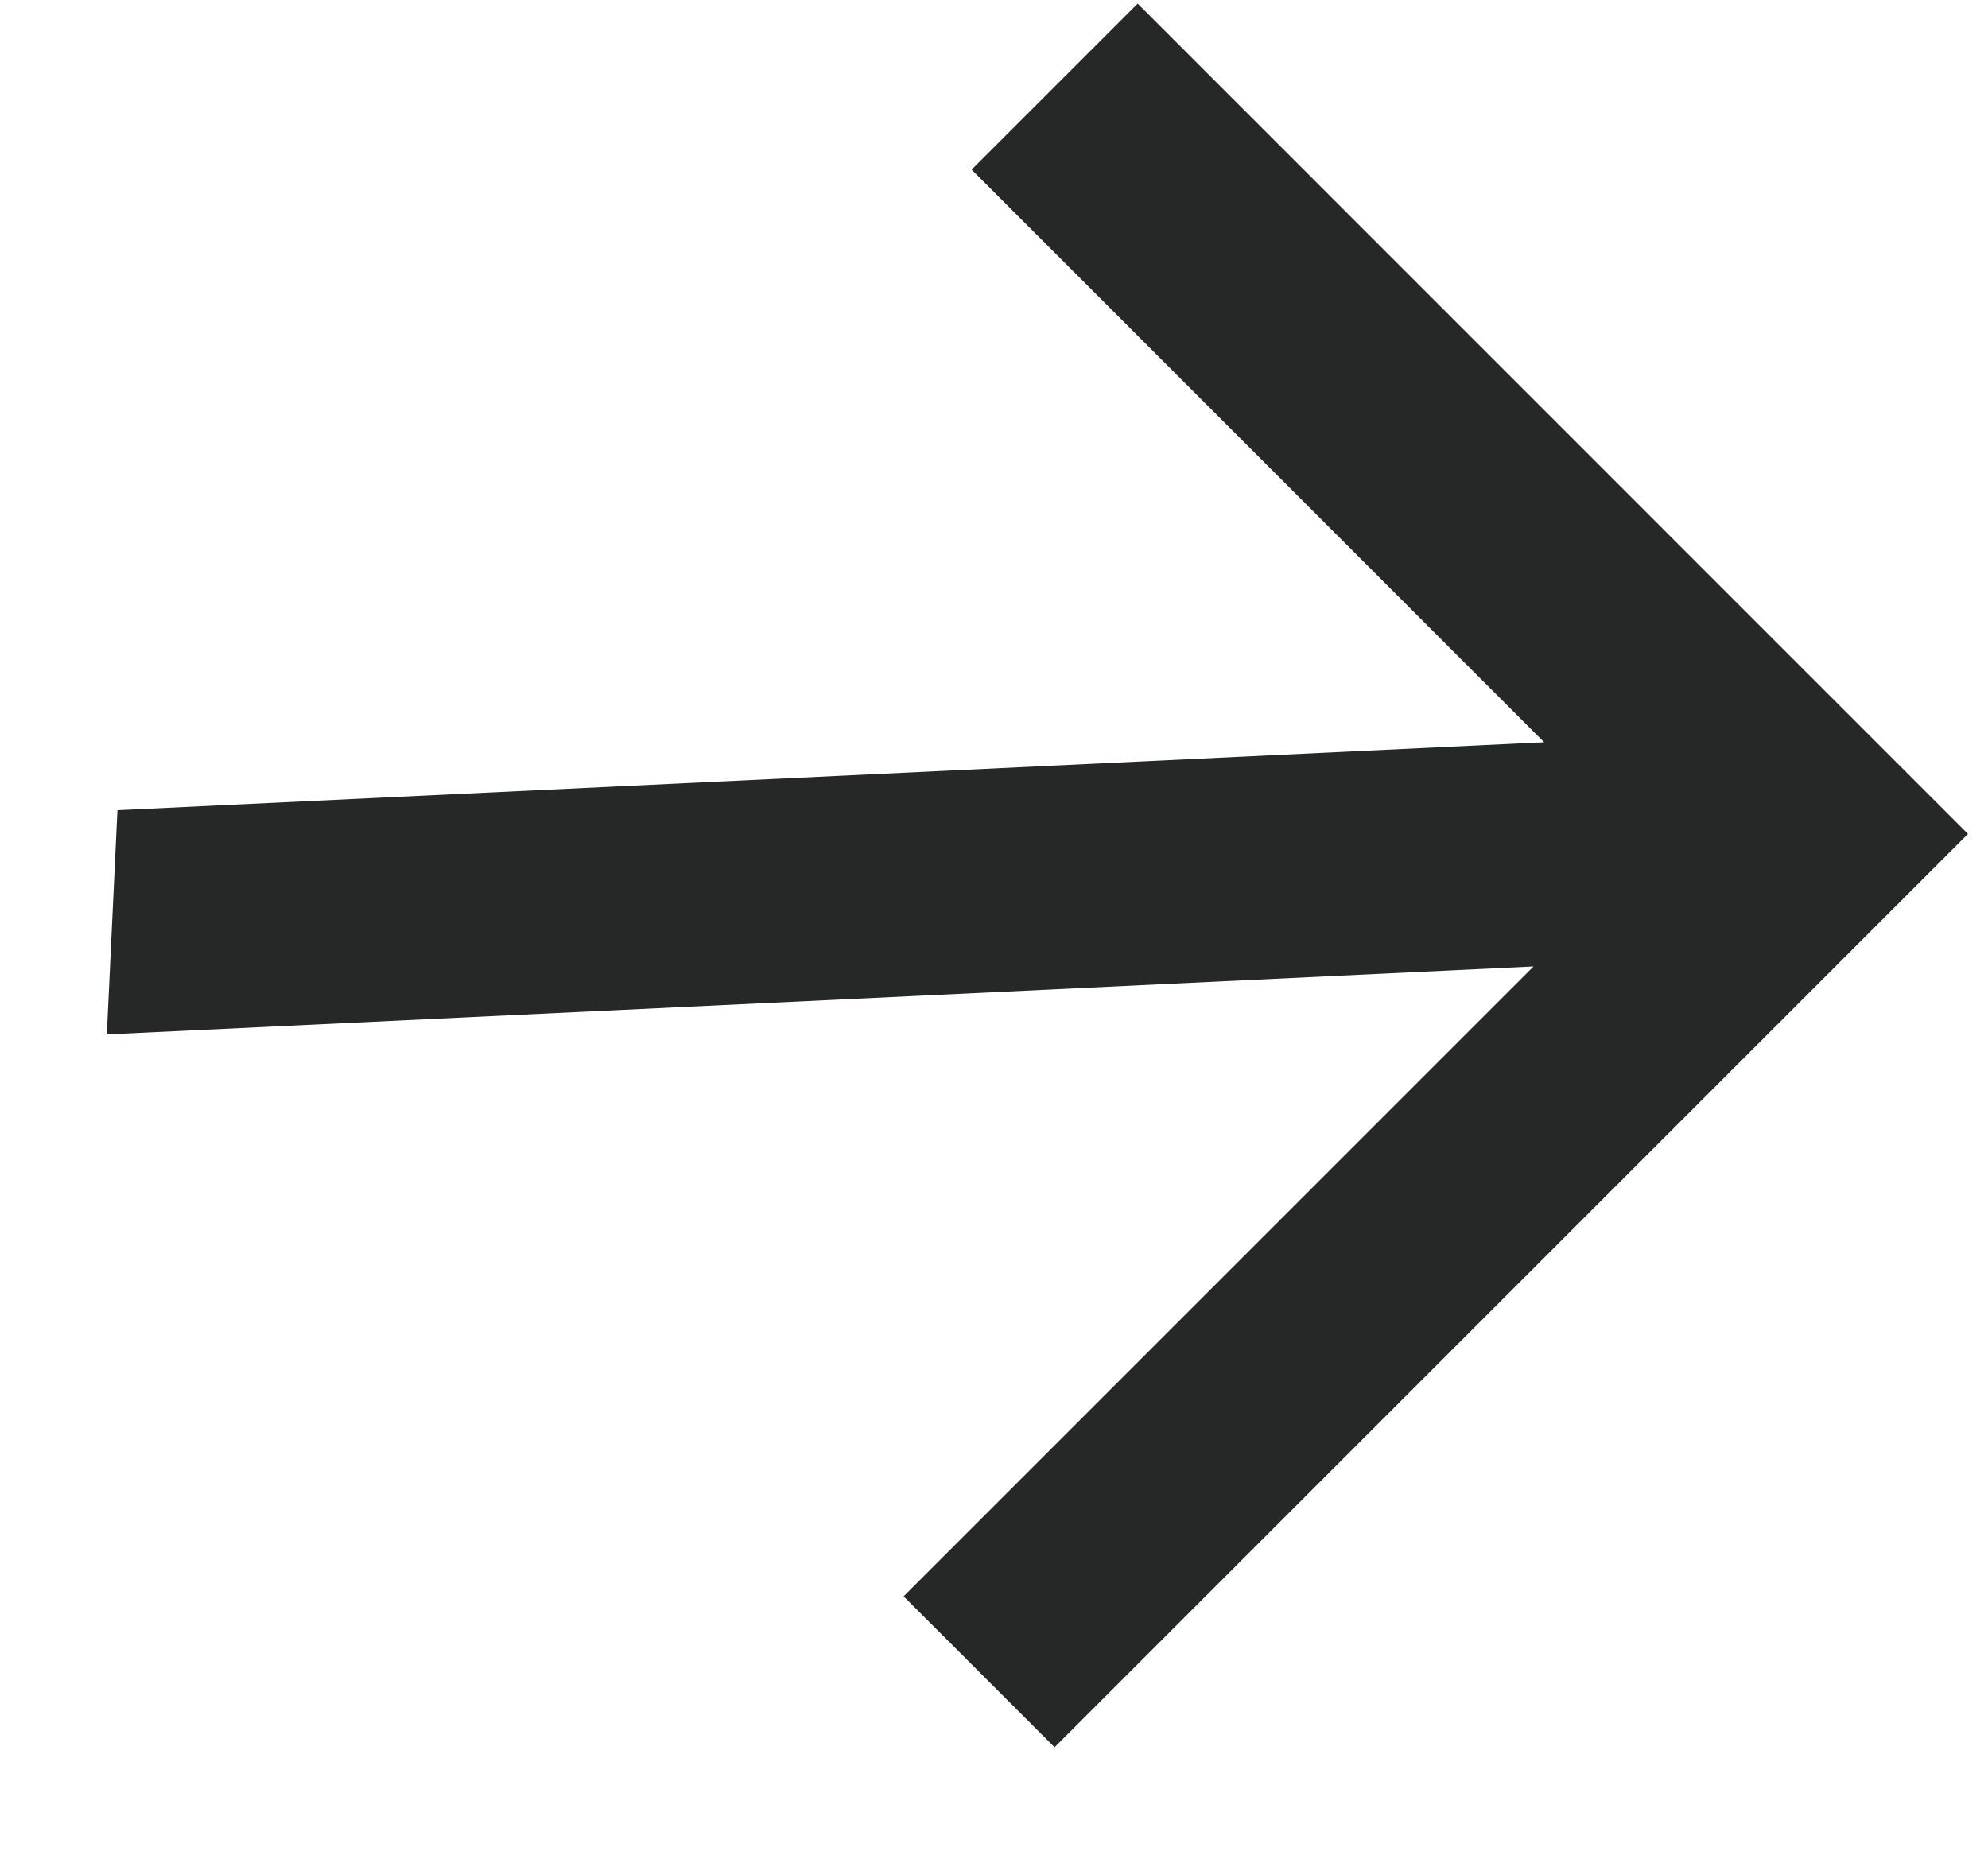
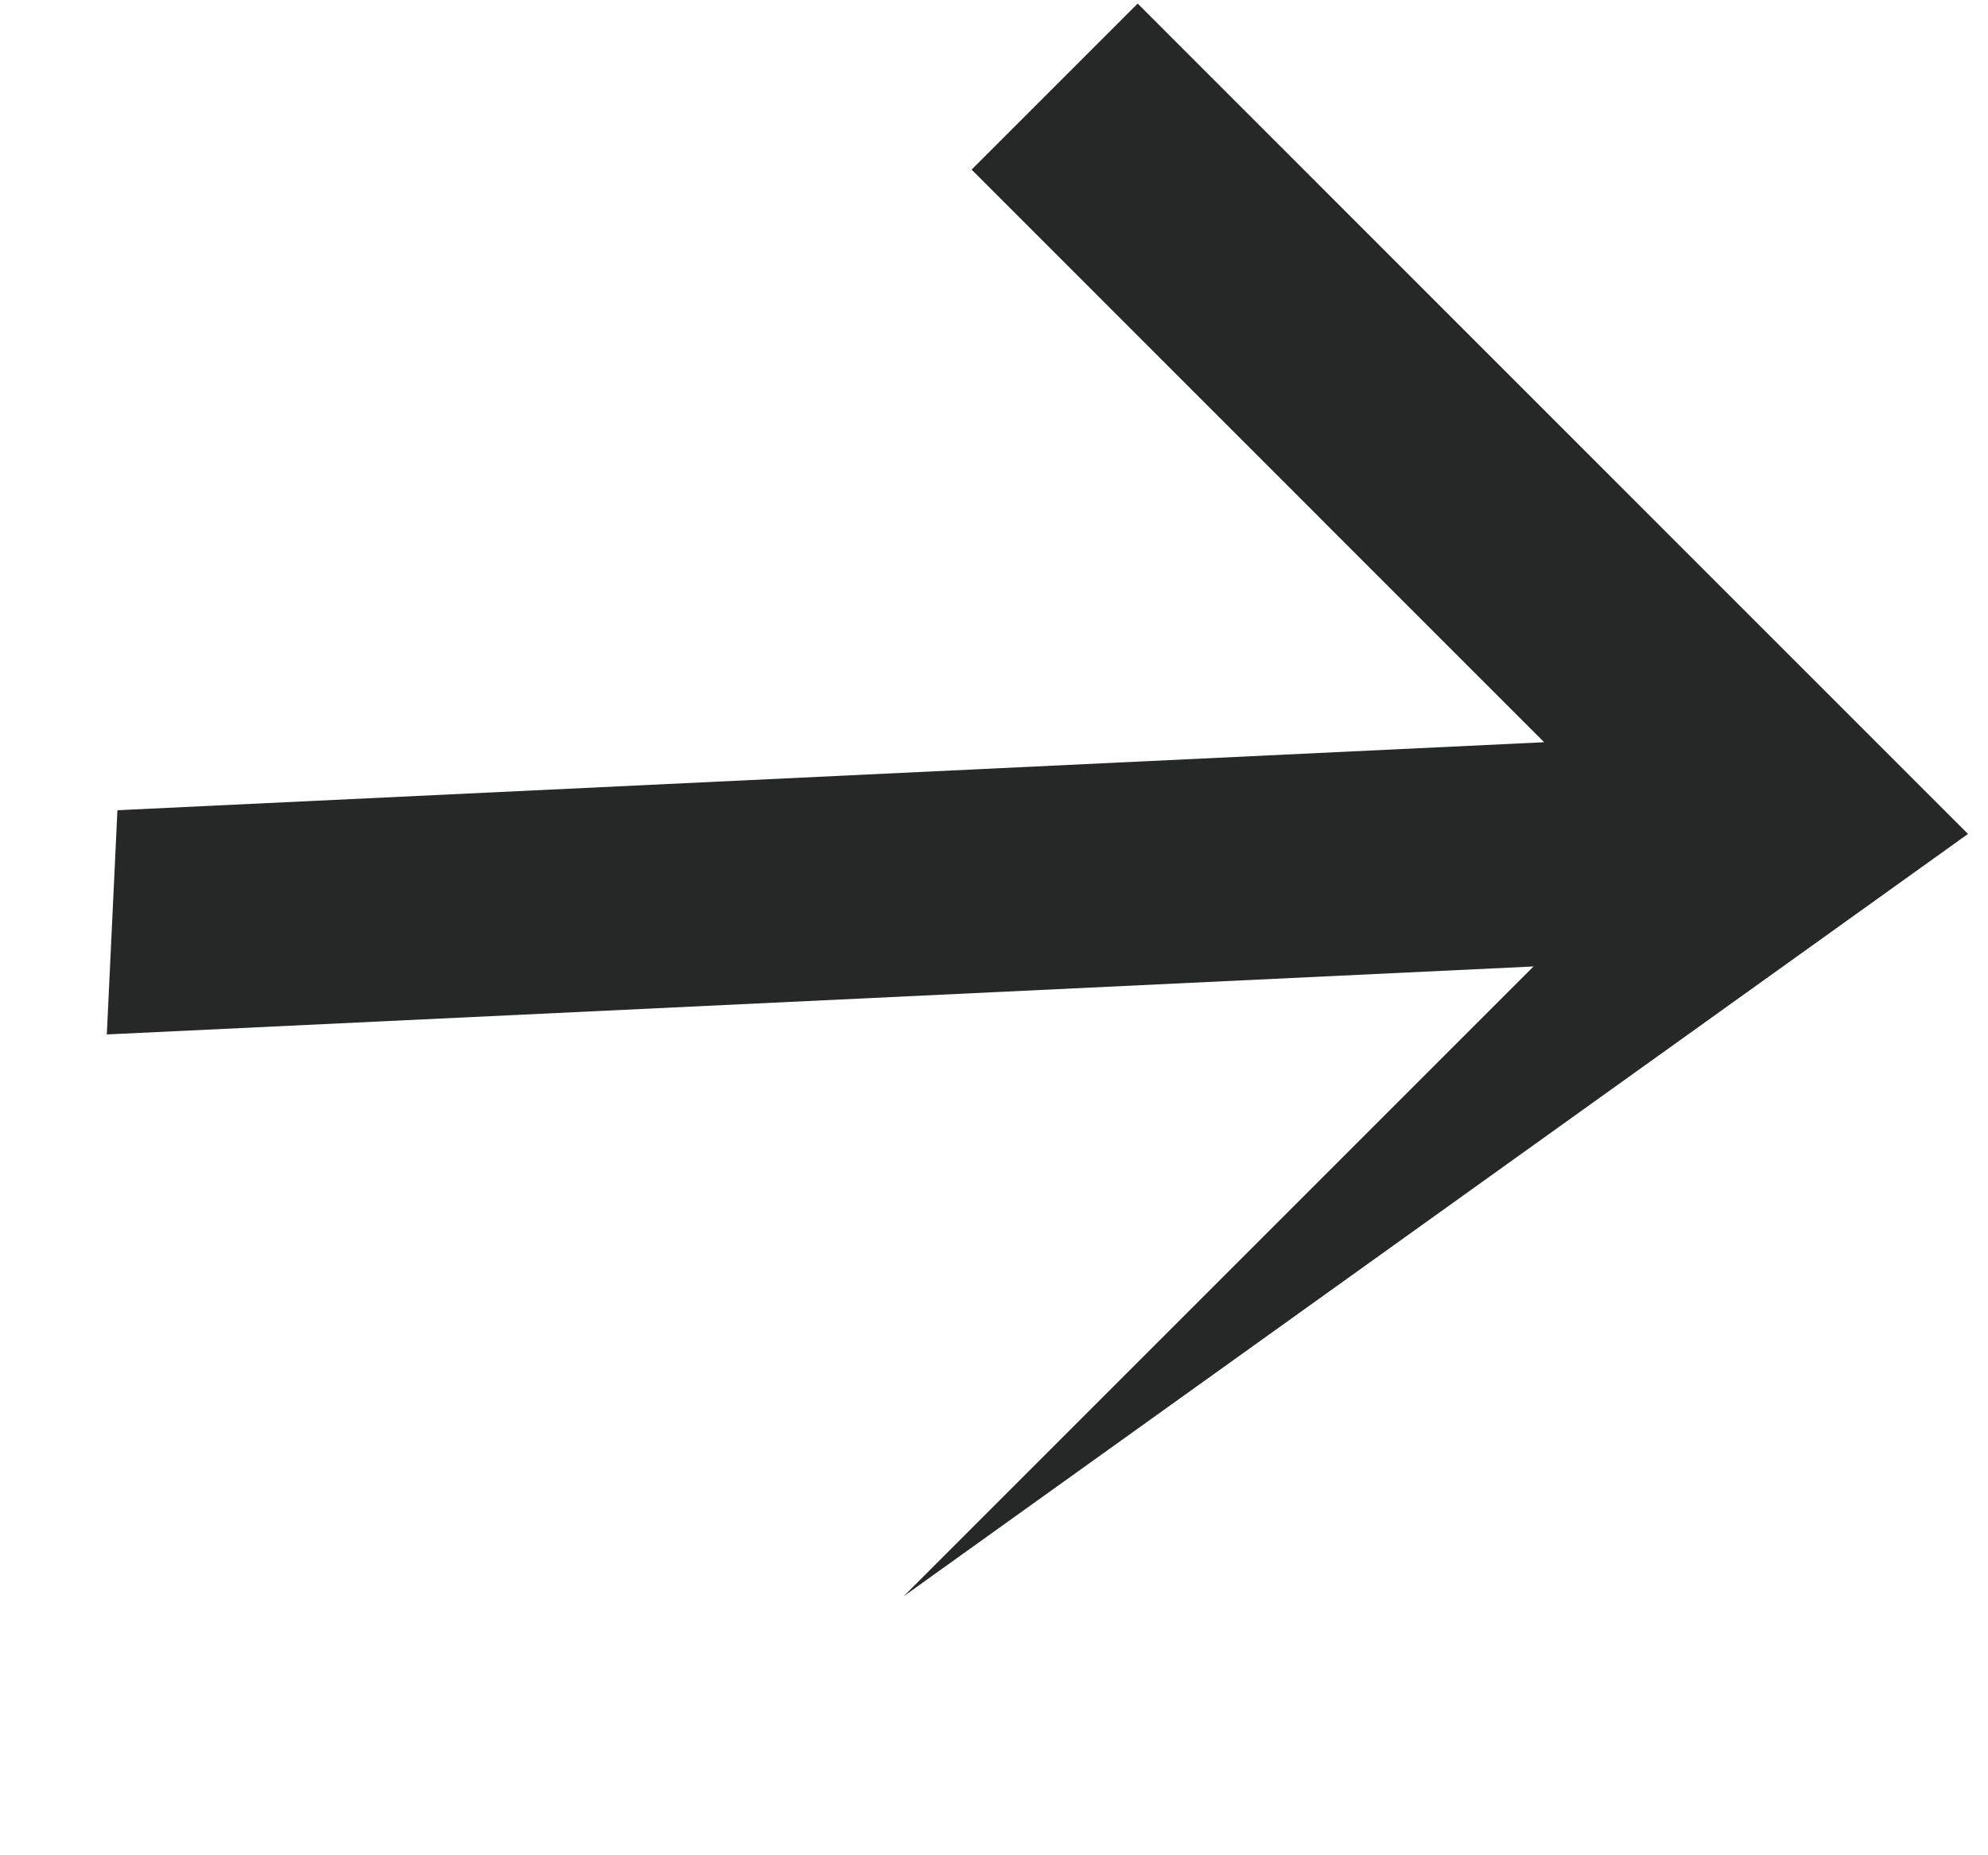
<svg xmlns="http://www.w3.org/2000/svg" width="15" height="14" viewBox="0 0 15 14" fill="none">
-   <path d="M11.651 5.601L0.886 6.114L0.806 7.806L11.571 7.293L6.818 12.046L7.957 13.185L14.849 6.293L8.584 0.027L7.331 1.28L11.651 5.601Z" fill="#262727" />
+   <path d="M11.651 5.601L0.886 6.114L0.806 7.806L11.571 7.293L6.818 12.046L14.849 6.293L8.584 0.027L7.331 1.28L11.651 5.601Z" fill="#262727" />
</svg>